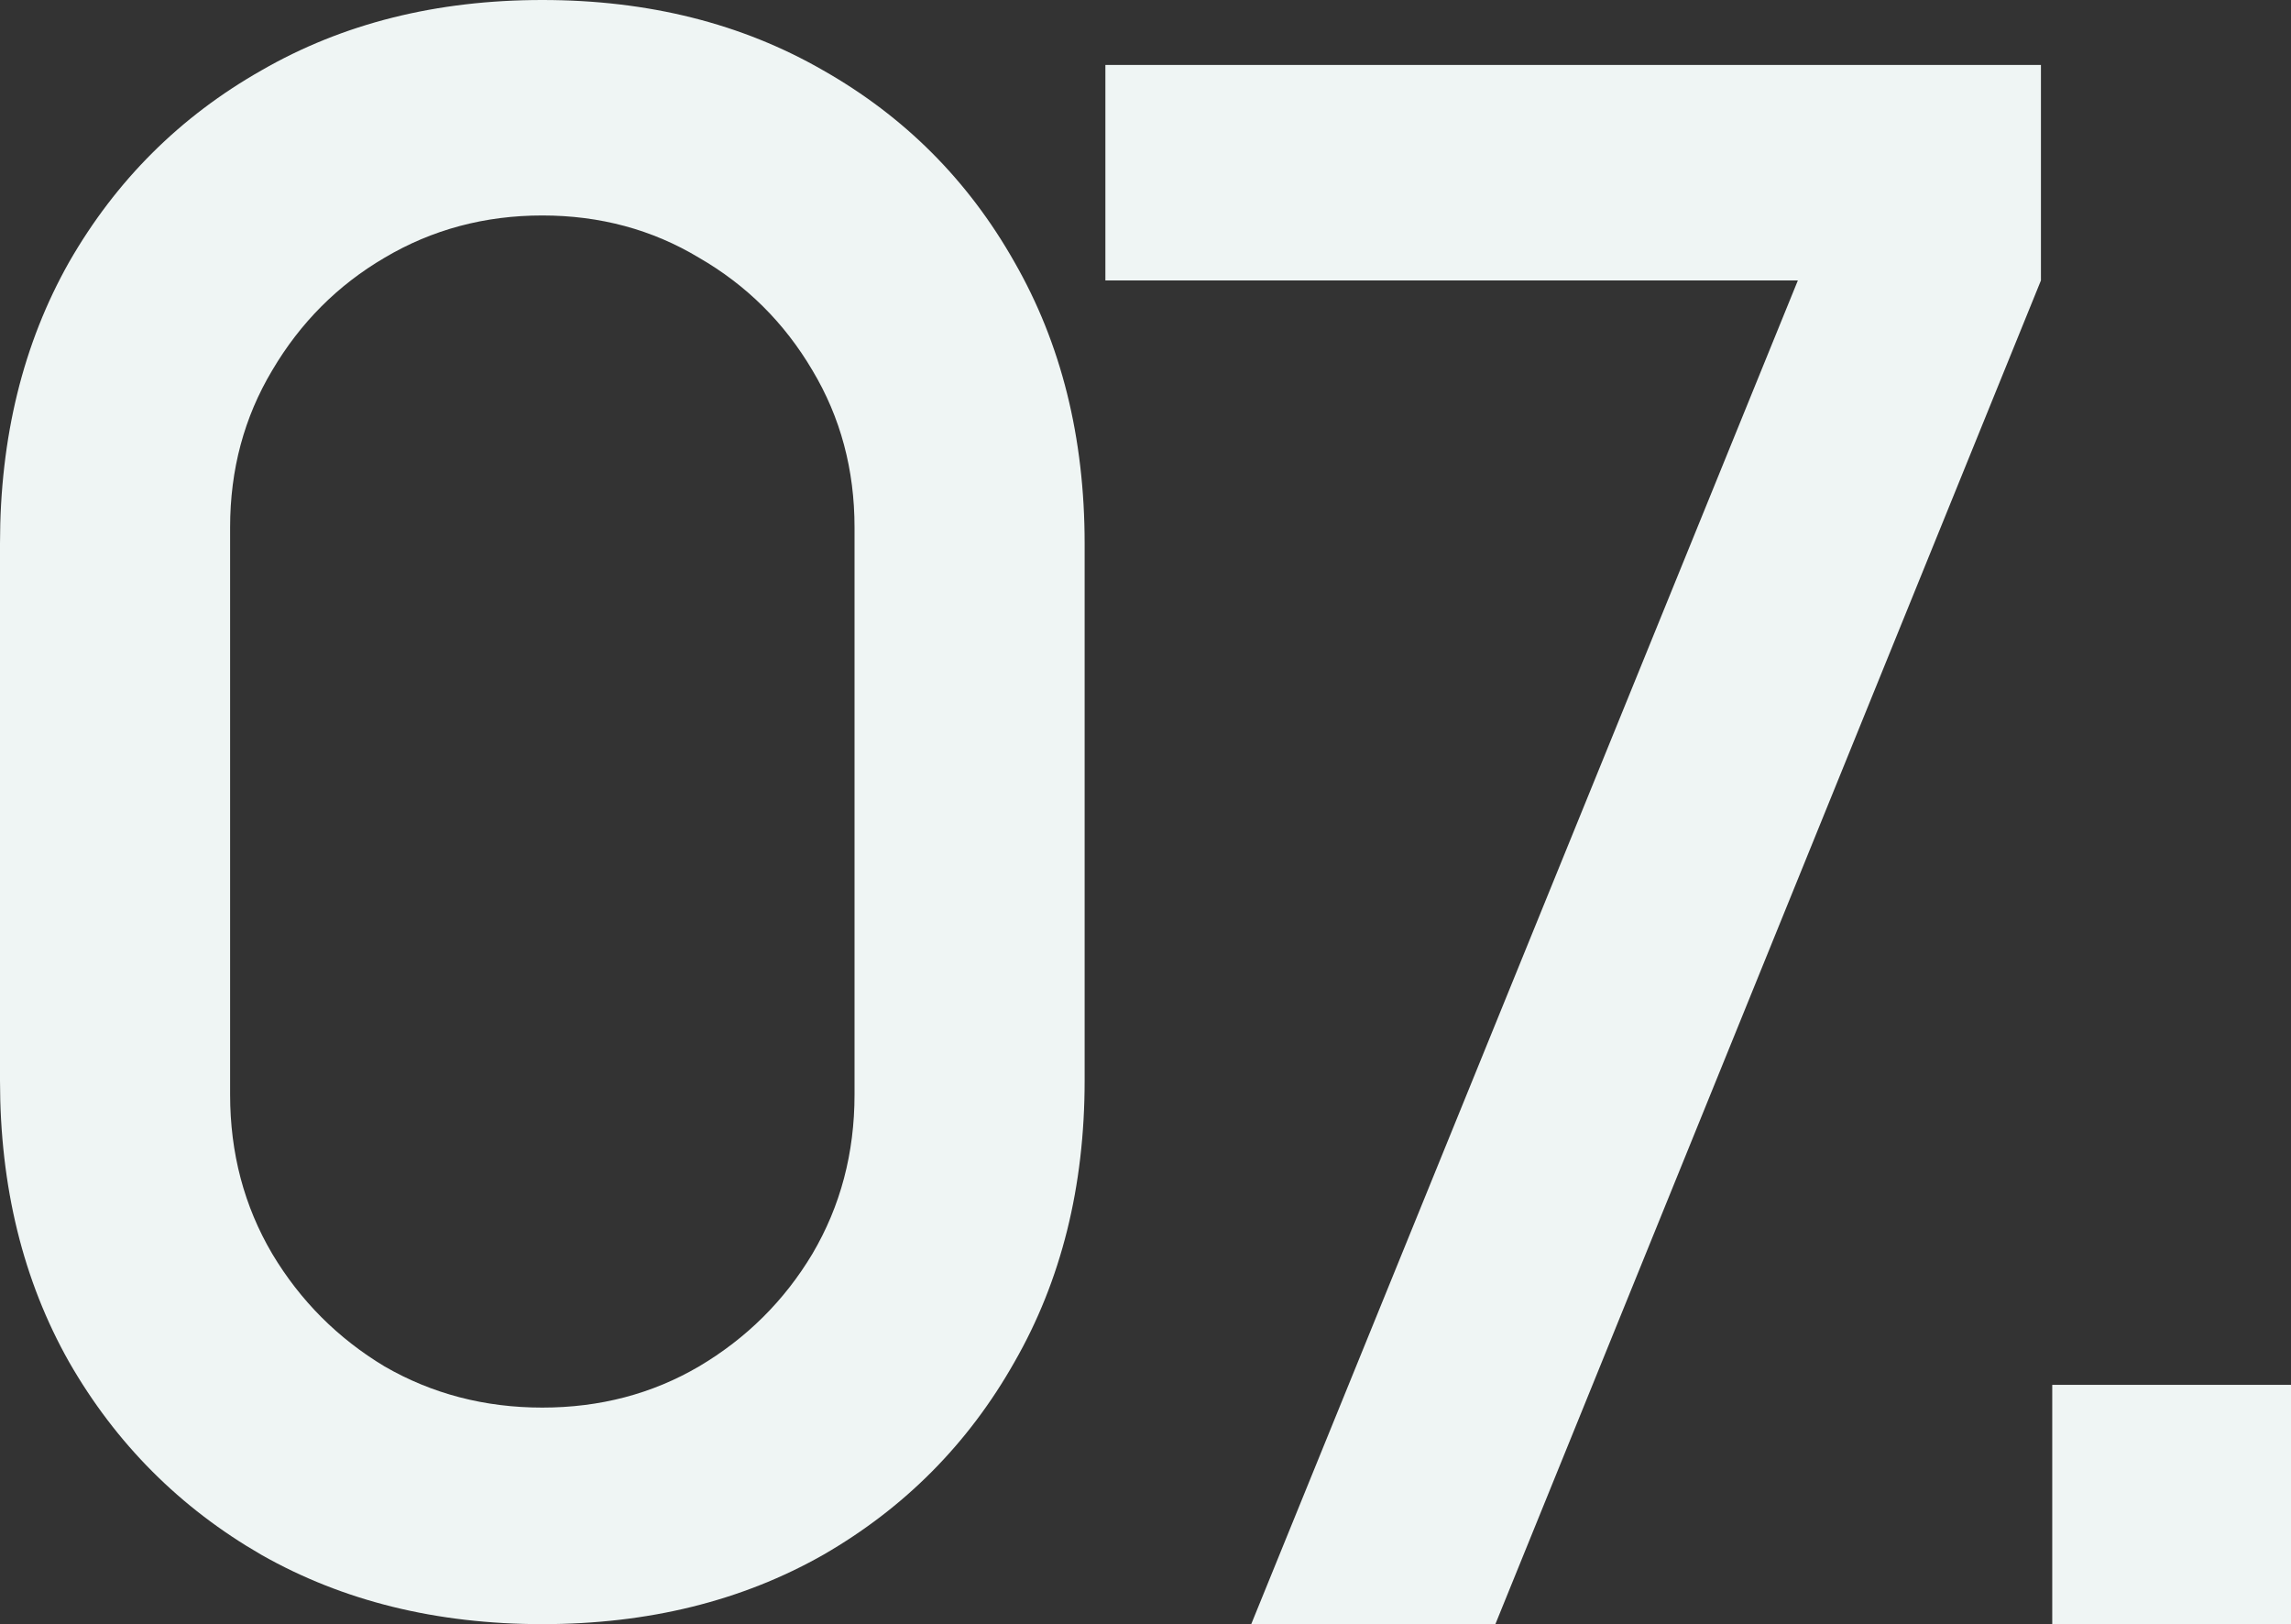
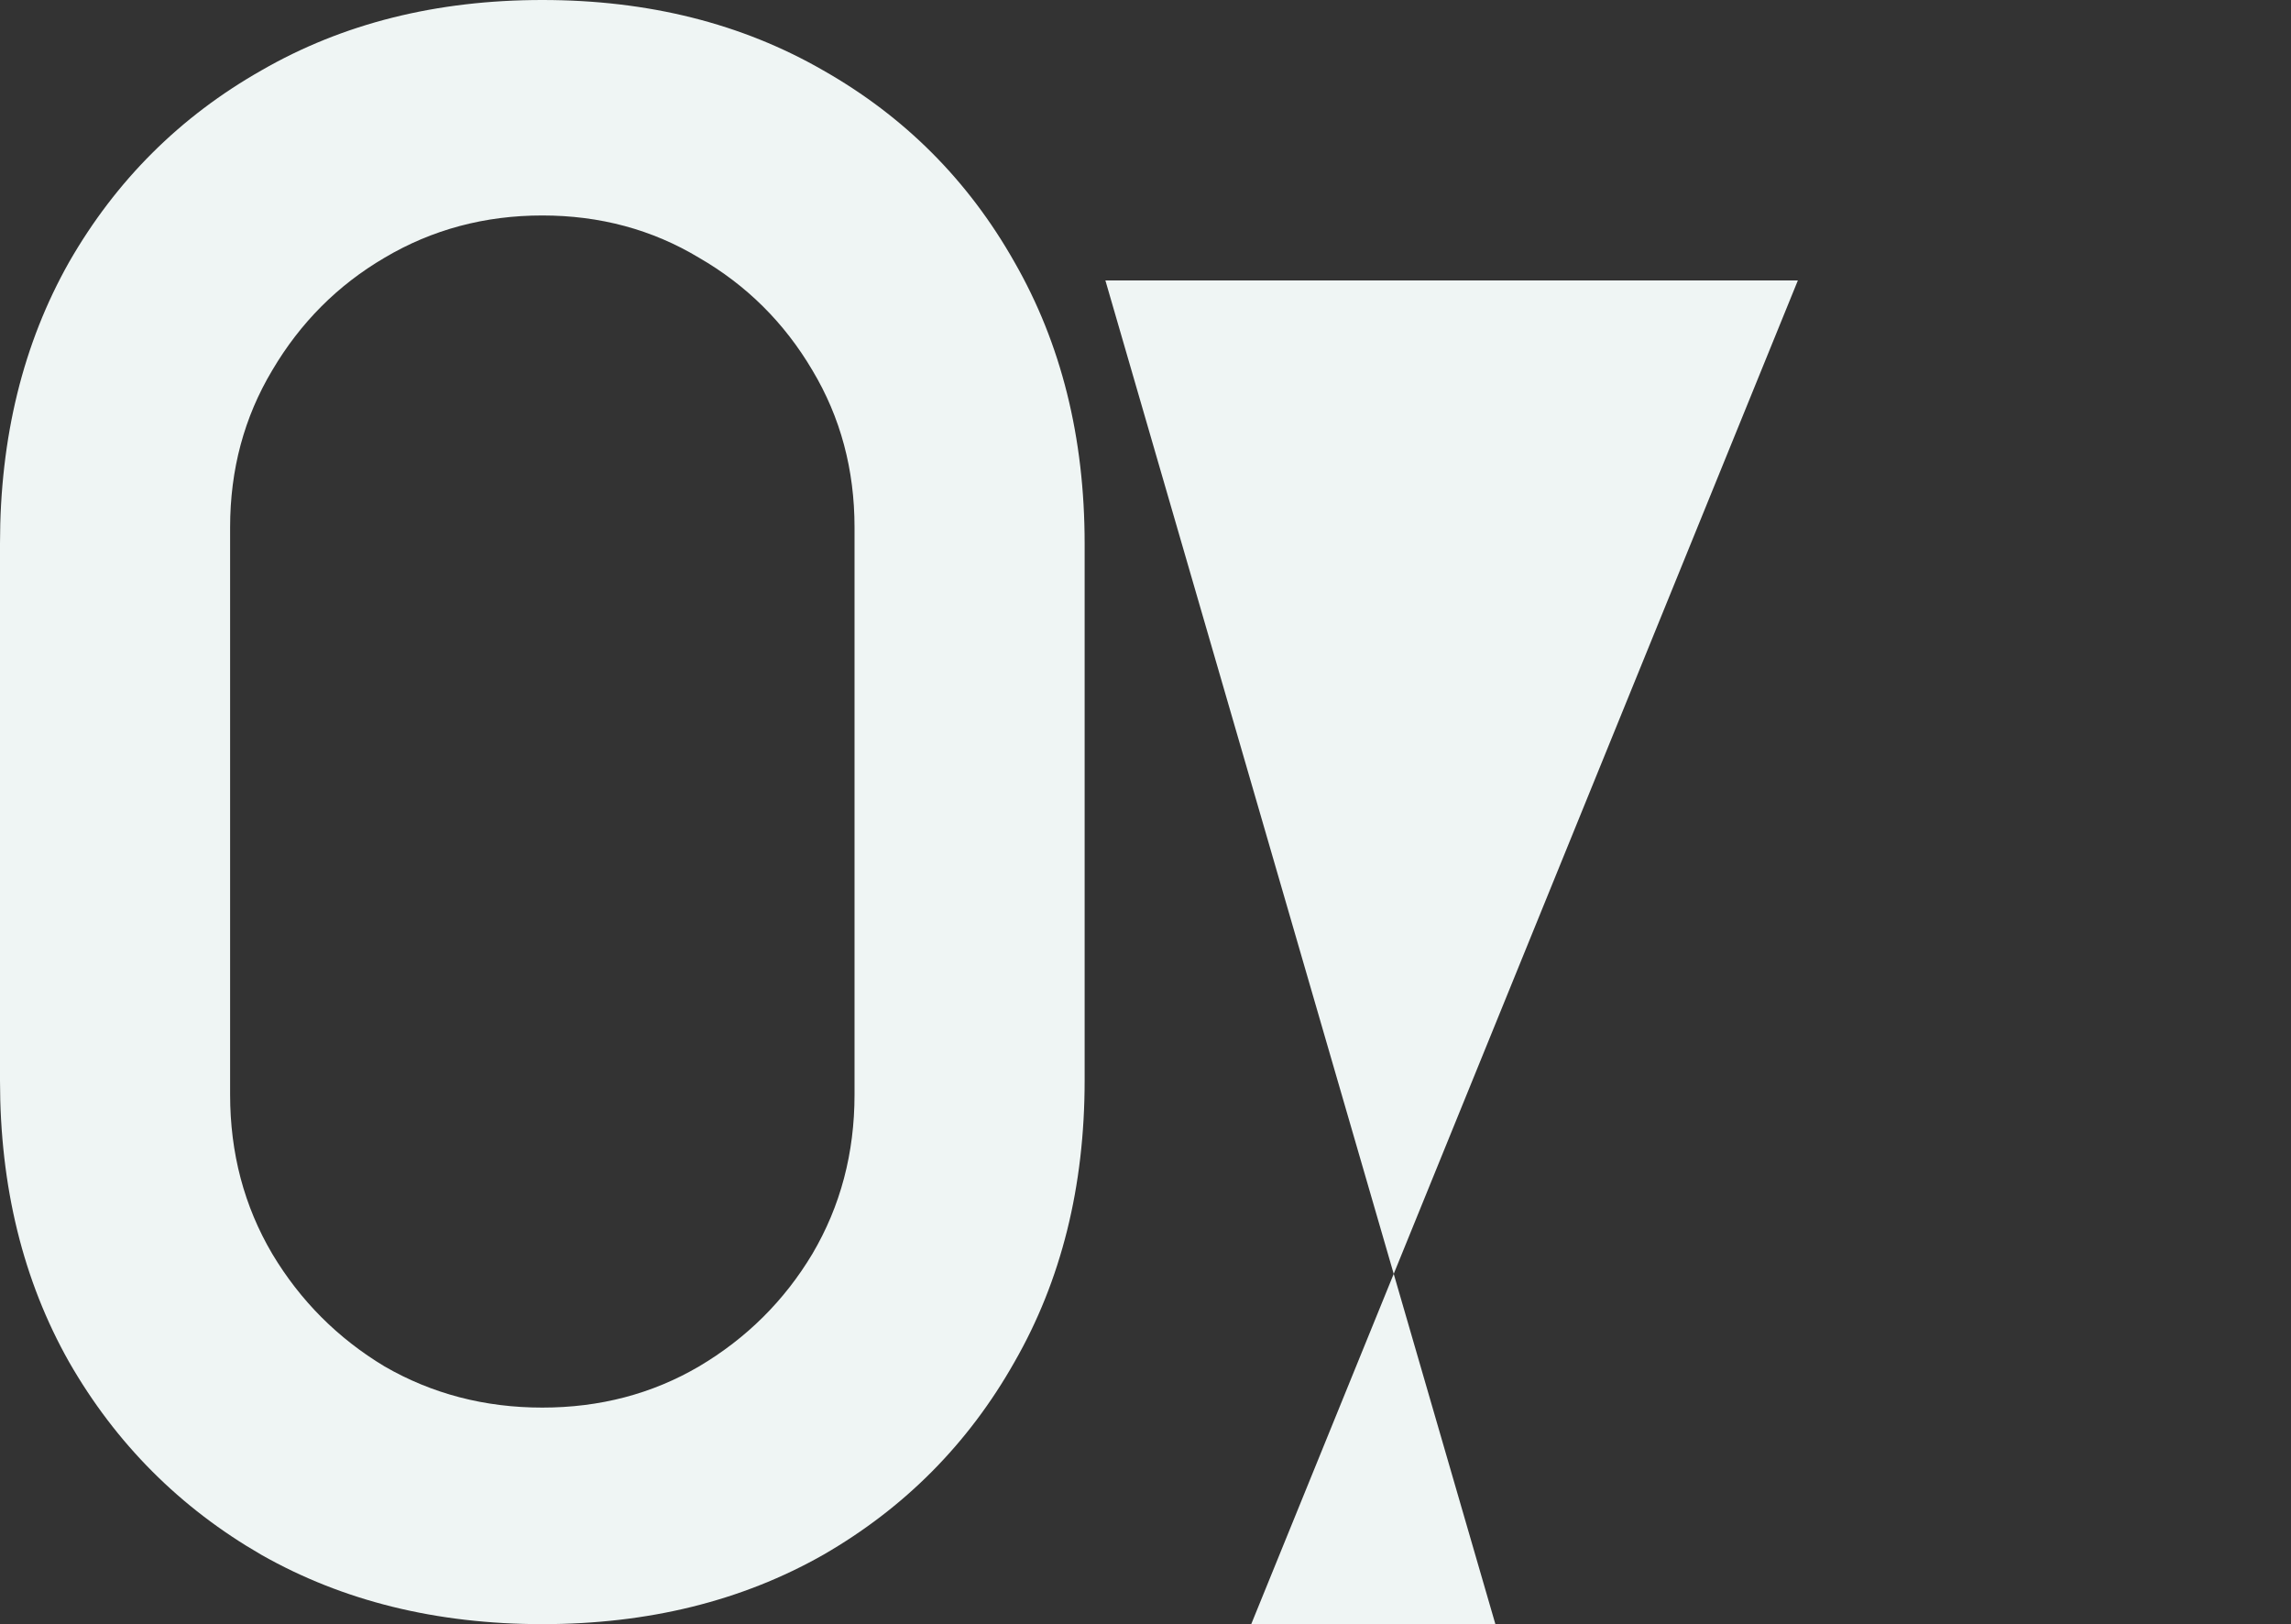
<svg xmlns="http://www.w3.org/2000/svg" width="632" height="448" viewBox="0 0 632 448" fill="none">
  <rect x="0" y="0" width="632" height="448" fill="#333333" stroke="none" />
  <path d="M149.605 448C120.4 448 94.571 441.628 72.121 428.885C49.67 415.943 31.987 398.222 19.073 375.723C6.358 353.223 0 327.339 0 298.069V149.931C0 120.661 6.358 94.777 19.073 72.277C31.987 49.778 49.67 32.156 72.121 19.413C94.571 6.471 120.4 0 149.605 0C178.811 0 204.64 6.471 227.09 19.413C249.541 32.156 267.124 49.778 279.84 72.277C292.754 94.777 299.211 120.661 299.211 149.931V298.069C299.211 327.339 292.754 353.223 279.84 375.723C267.124 398.222 249.541 415.943 227.09 428.885C204.64 441.628 178.811 448 149.605 448ZM149.605 388.267C165.5 388.267 179.904 384.484 192.818 376.917C205.931 369.152 216.362 358.798 224.11 345.856C231.859 332.715 235.733 318.08 235.733 301.952V145.451C235.733 129.522 231.859 115.086 224.11 102.144C216.362 89.003 205.931 78.649 192.818 71.083C179.904 63.317 165.5 59.435 149.605 59.435C133.711 59.435 119.208 63.317 106.095 71.083C93.18 78.649 82.849 89.003 75.101 102.144C67.352 115.086 63.478 129.522 63.478 145.451V301.952C63.478 318.08 67.352 332.715 75.101 345.856C82.849 358.798 93.18 369.152 106.095 376.917C119.208 384.484 133.711 388.267 149.605 388.267Z" fill="#EFF5F4" />
-   <path d="M345.166 448L495.964 77.355H304.934V17.92H563.018V77.355L412.519 448H345.166Z" fill="#EFF5F4" />
-   <path d="M566.138 448V381.995H632V448H566.138Z" fill="#EFF5F4" />
+   <path d="M345.166 448L495.964 77.355H304.934V17.92V77.355L412.519 448H345.166Z" fill="#EFF5F4" />
</svg>